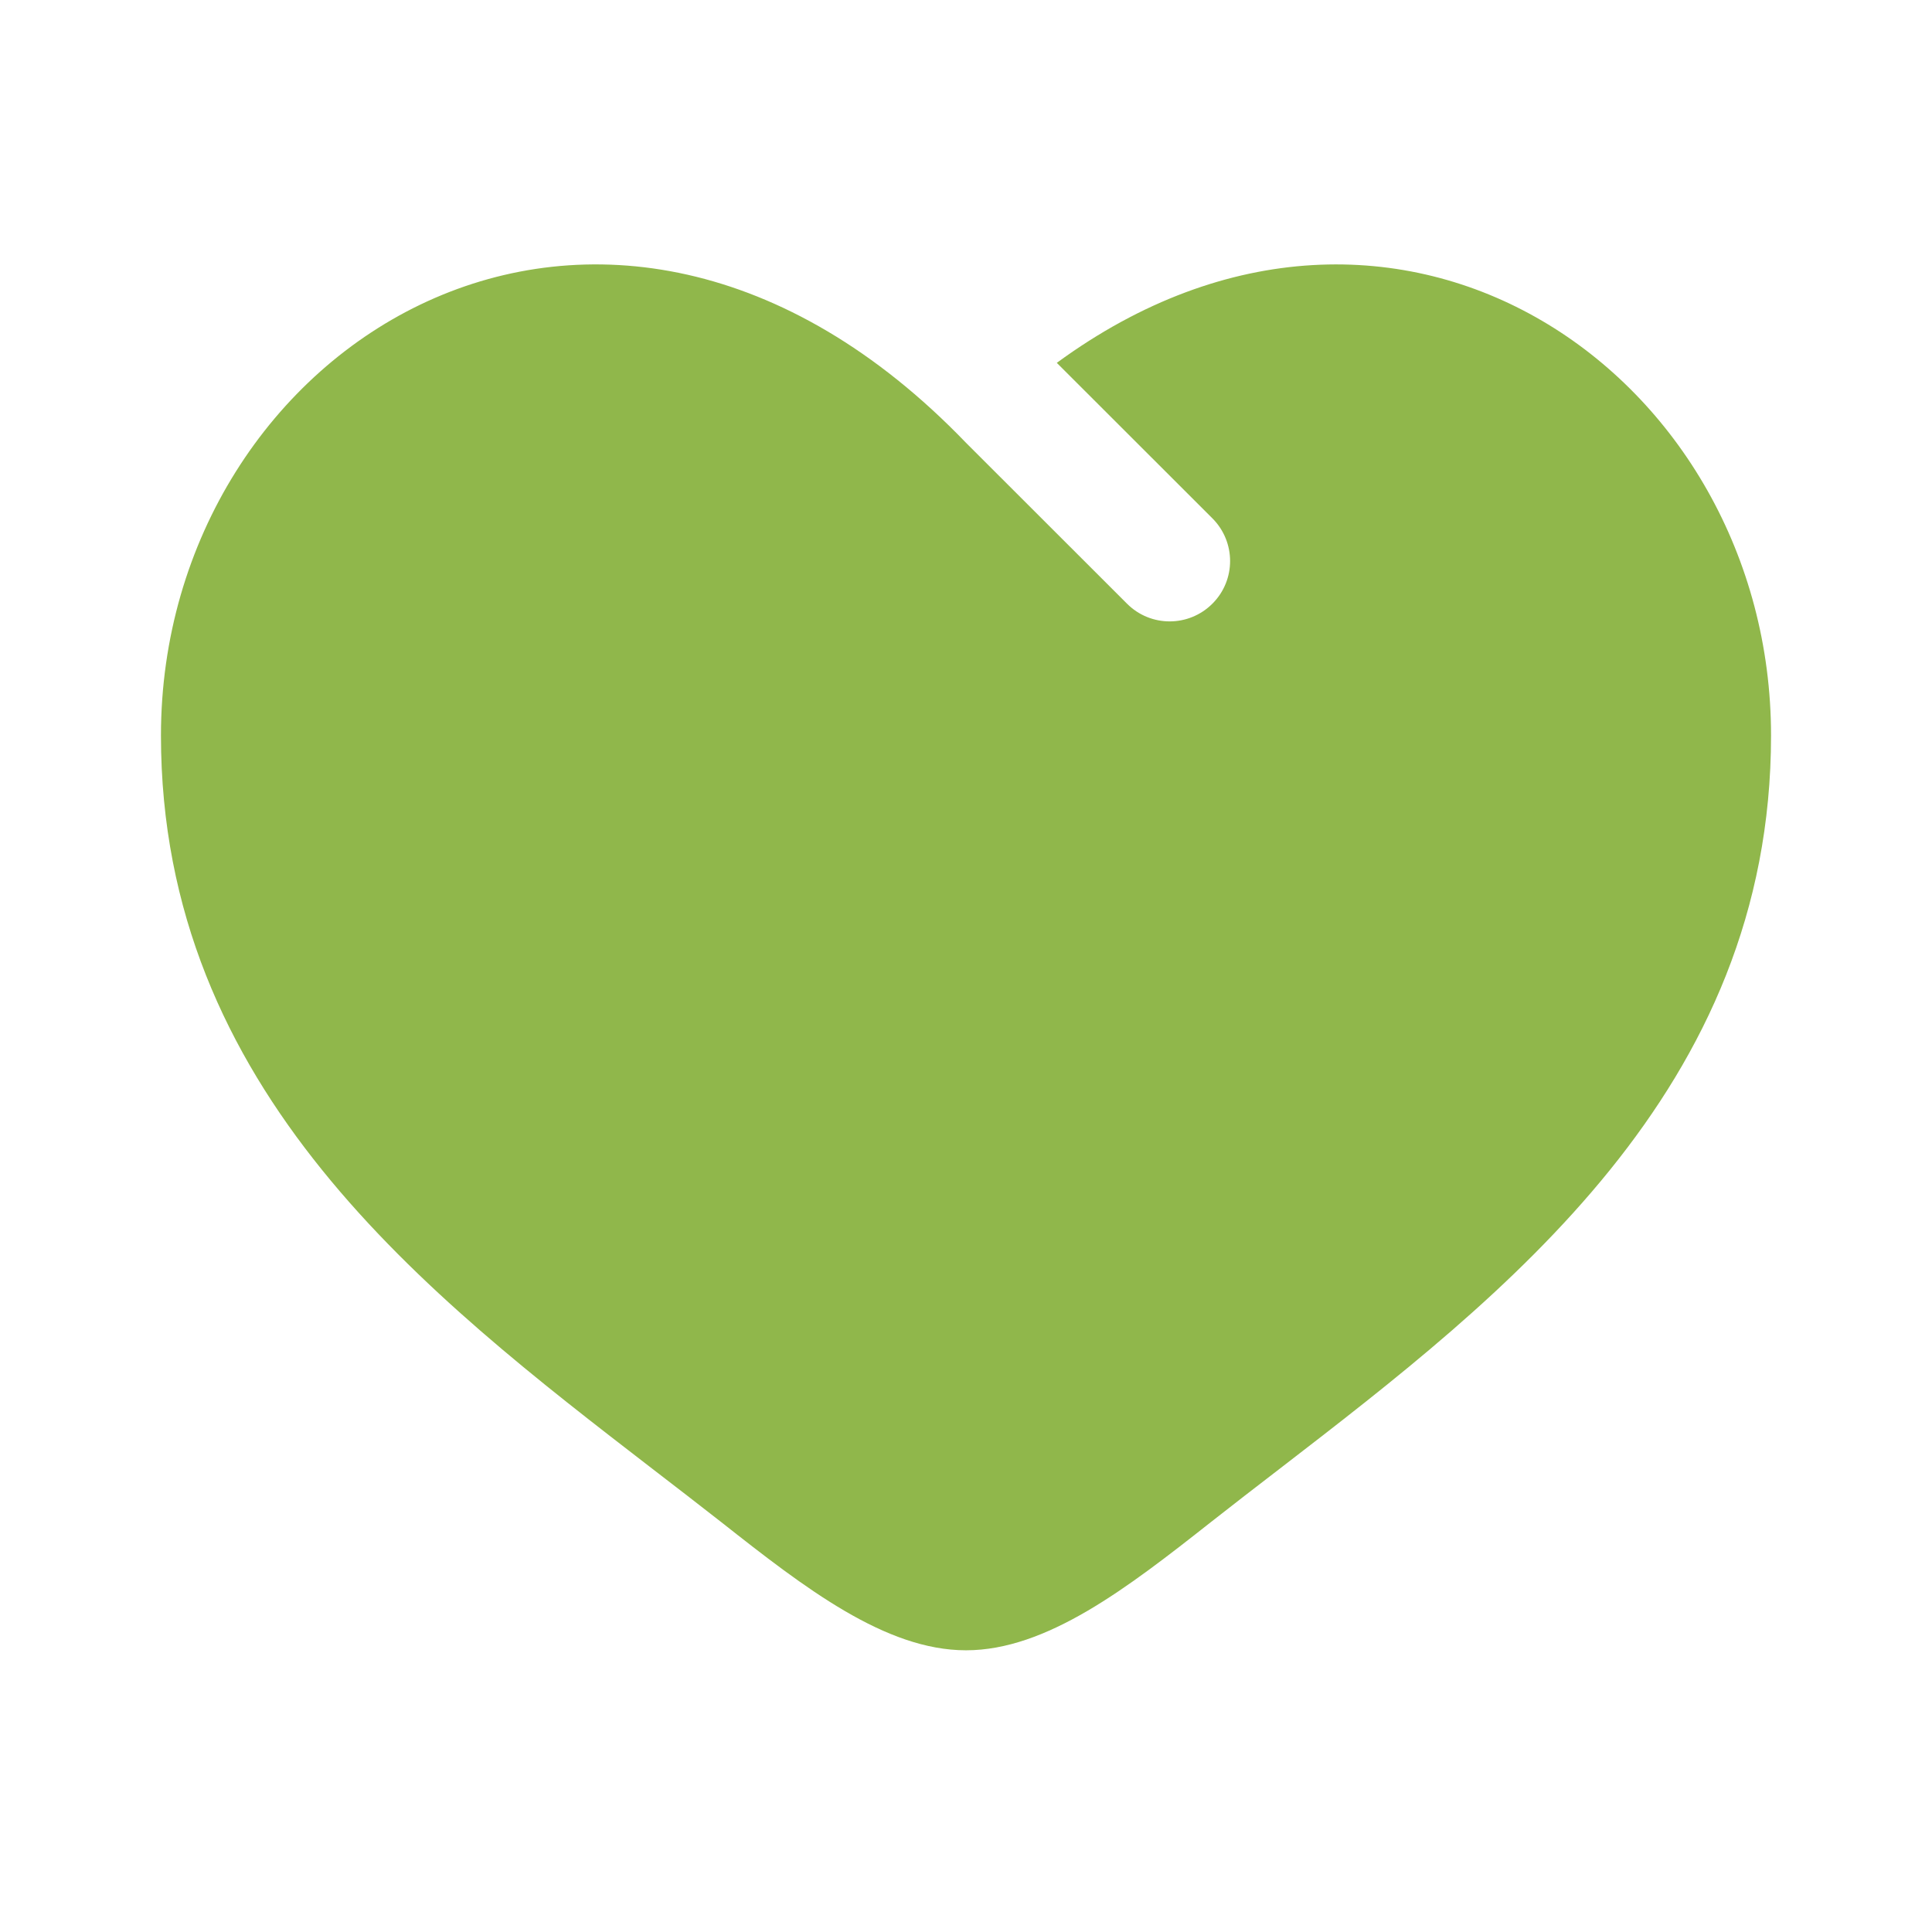
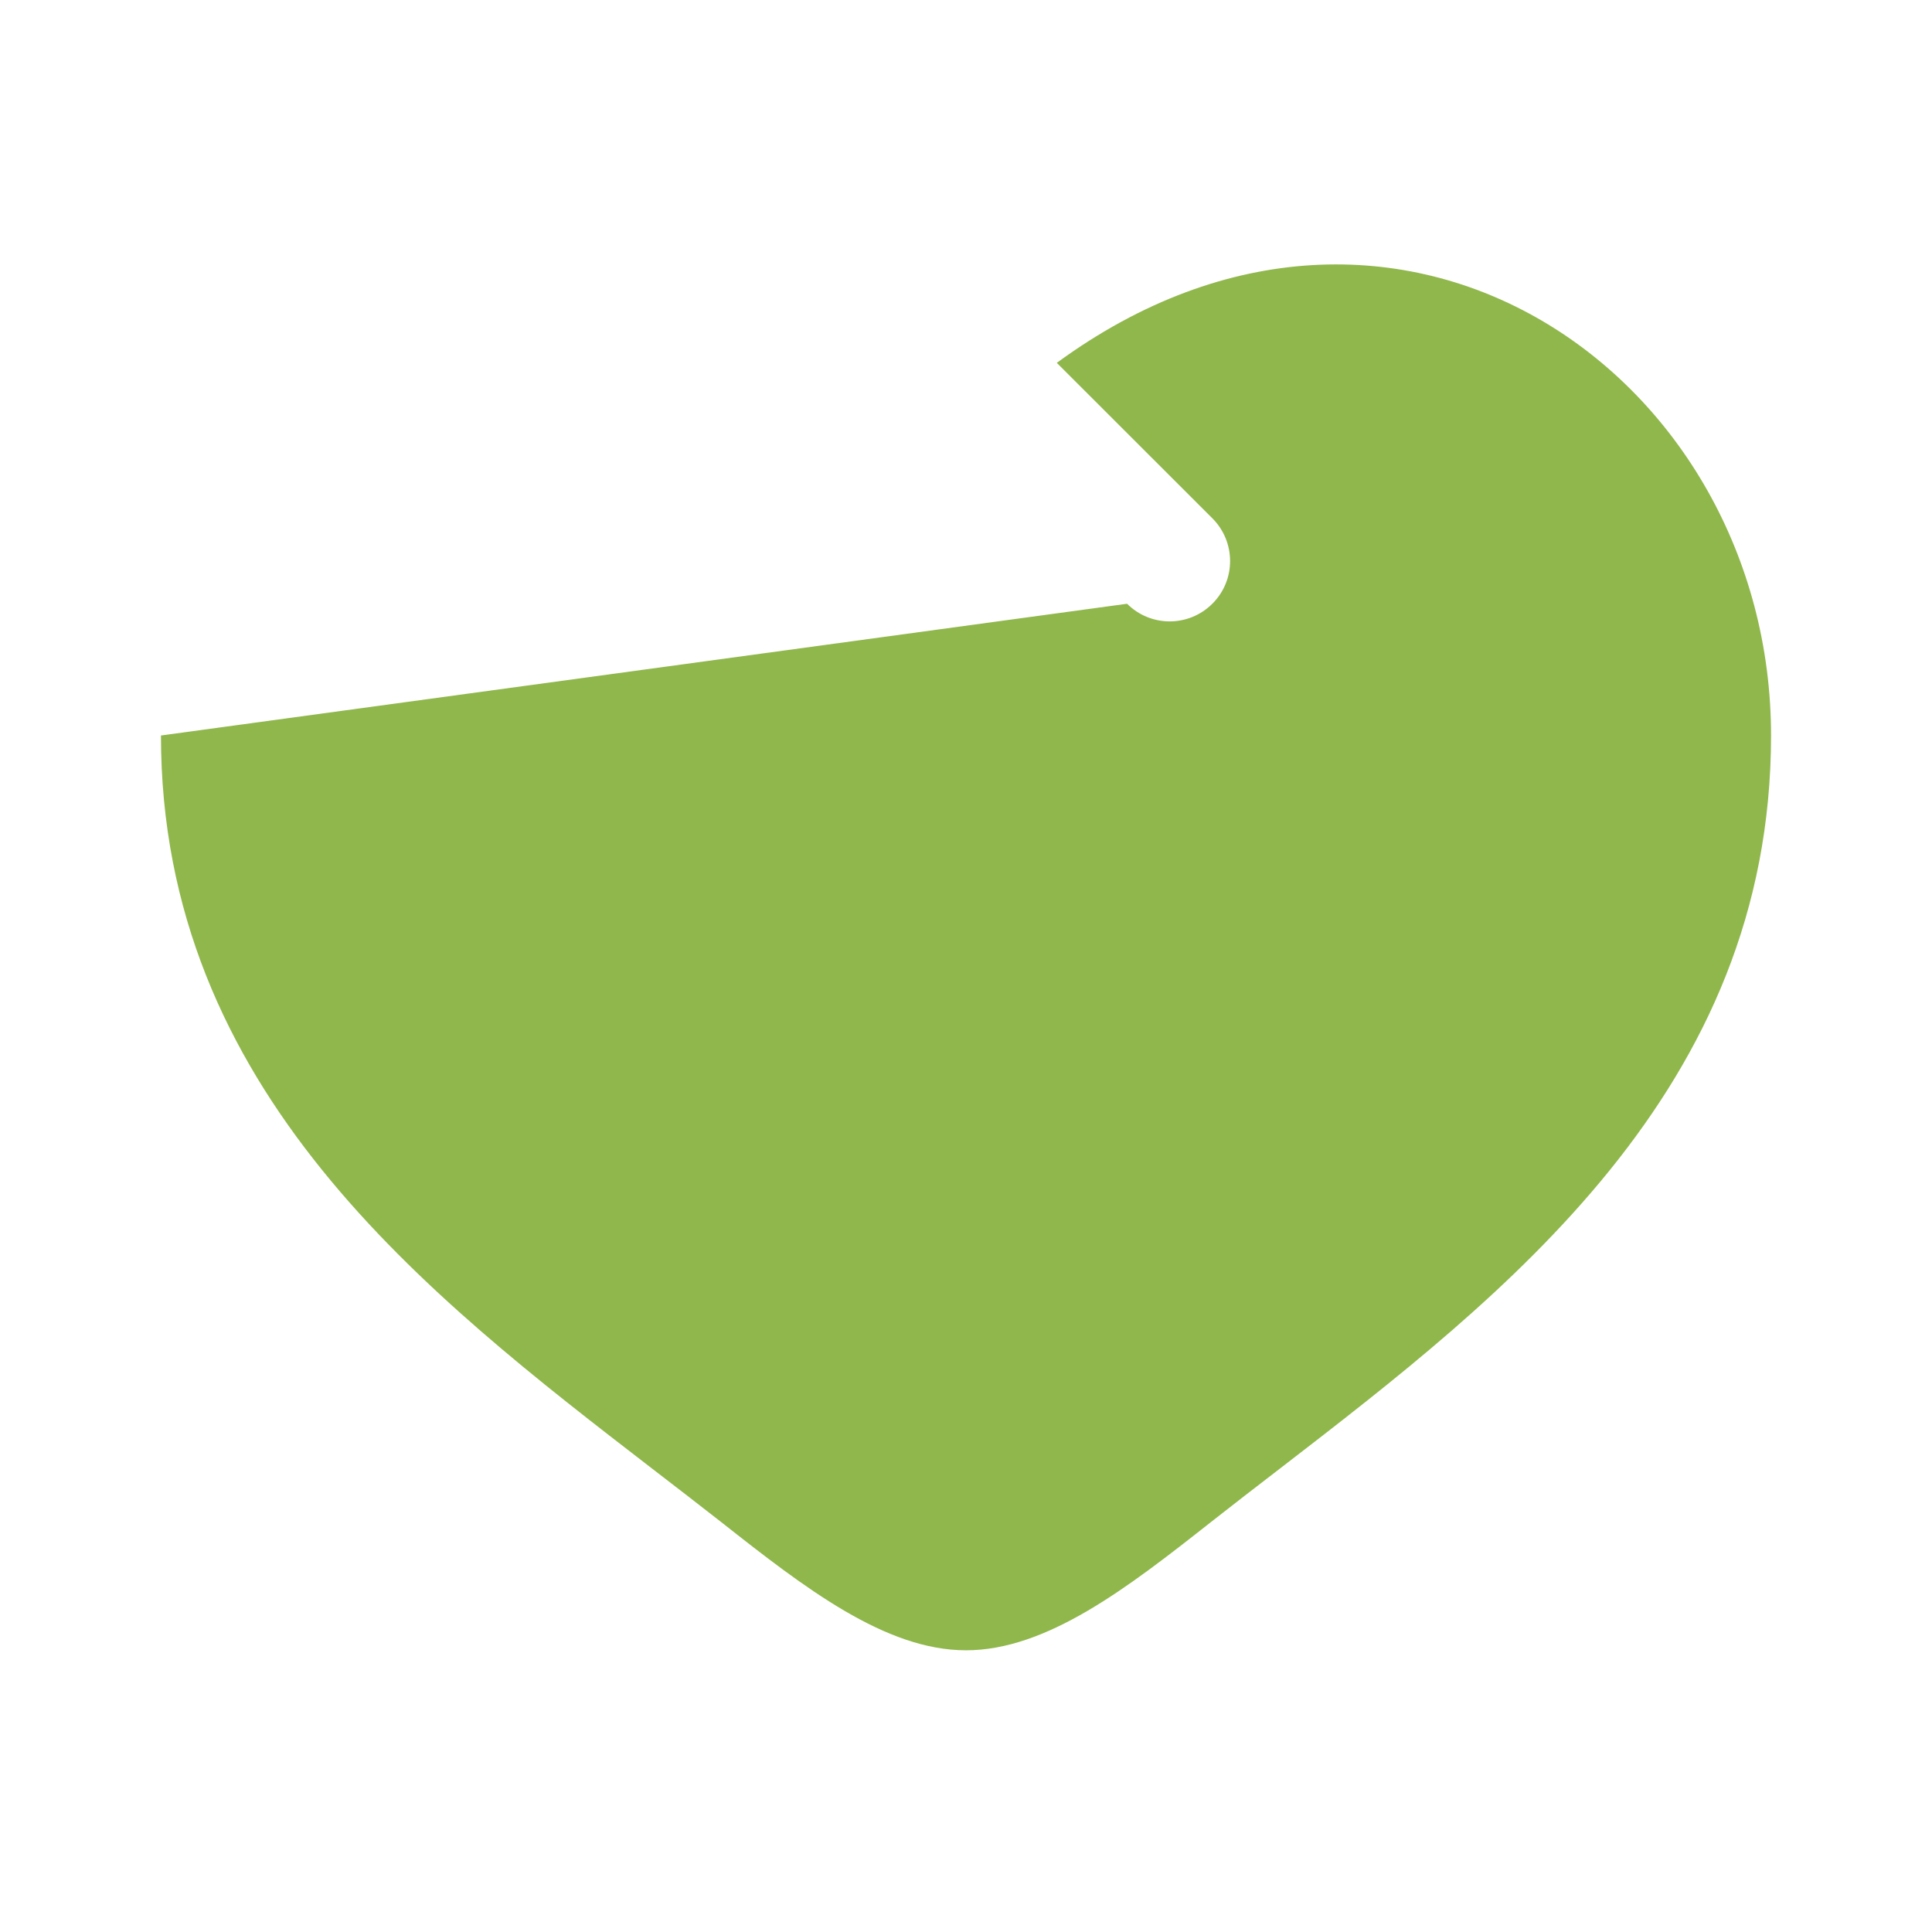
<svg xmlns="http://www.w3.org/2000/svg" width="16" height="16" viewBox="0 0 16 16" fill="none">
-   <path d="M5.404 12.165C3.532 10.722 1.333 9.028 1.333 6.091C1.333 2.849 5 0.55 8 3.667L9.334 5C9.529 5.195 9.845 5.195 10.041 4.999C10.236 4.804 10.236 4.488 10.04 4.292L8.752 3.005C11.579 0.935 14.667 3.116 14.667 6.091C14.667 9.028 12.468 10.722 10.596 12.165C10.401 12.315 10.21 12.462 10.026 12.607C9.334 13.153 8.667 13.667 8 13.667C7.333 13.667 6.667 13.153 5.975 12.607C5.79 12.462 5.599 12.315 5.404 12.165Z" fill="#90B74B" />
+   <path d="M5.404 12.165C3.532 10.722 1.333 9.028 1.333 6.091L9.334 5C9.529 5.195 9.845 5.195 10.041 4.999C10.236 4.804 10.236 4.488 10.04 4.292L8.752 3.005C11.579 0.935 14.667 3.116 14.667 6.091C14.667 9.028 12.468 10.722 10.596 12.165C10.401 12.315 10.21 12.462 10.026 12.607C9.334 13.153 8.667 13.667 8 13.667C7.333 13.667 6.667 13.153 5.975 12.607C5.79 12.462 5.599 12.315 5.404 12.165Z" fill="#90B74B" />
</svg>